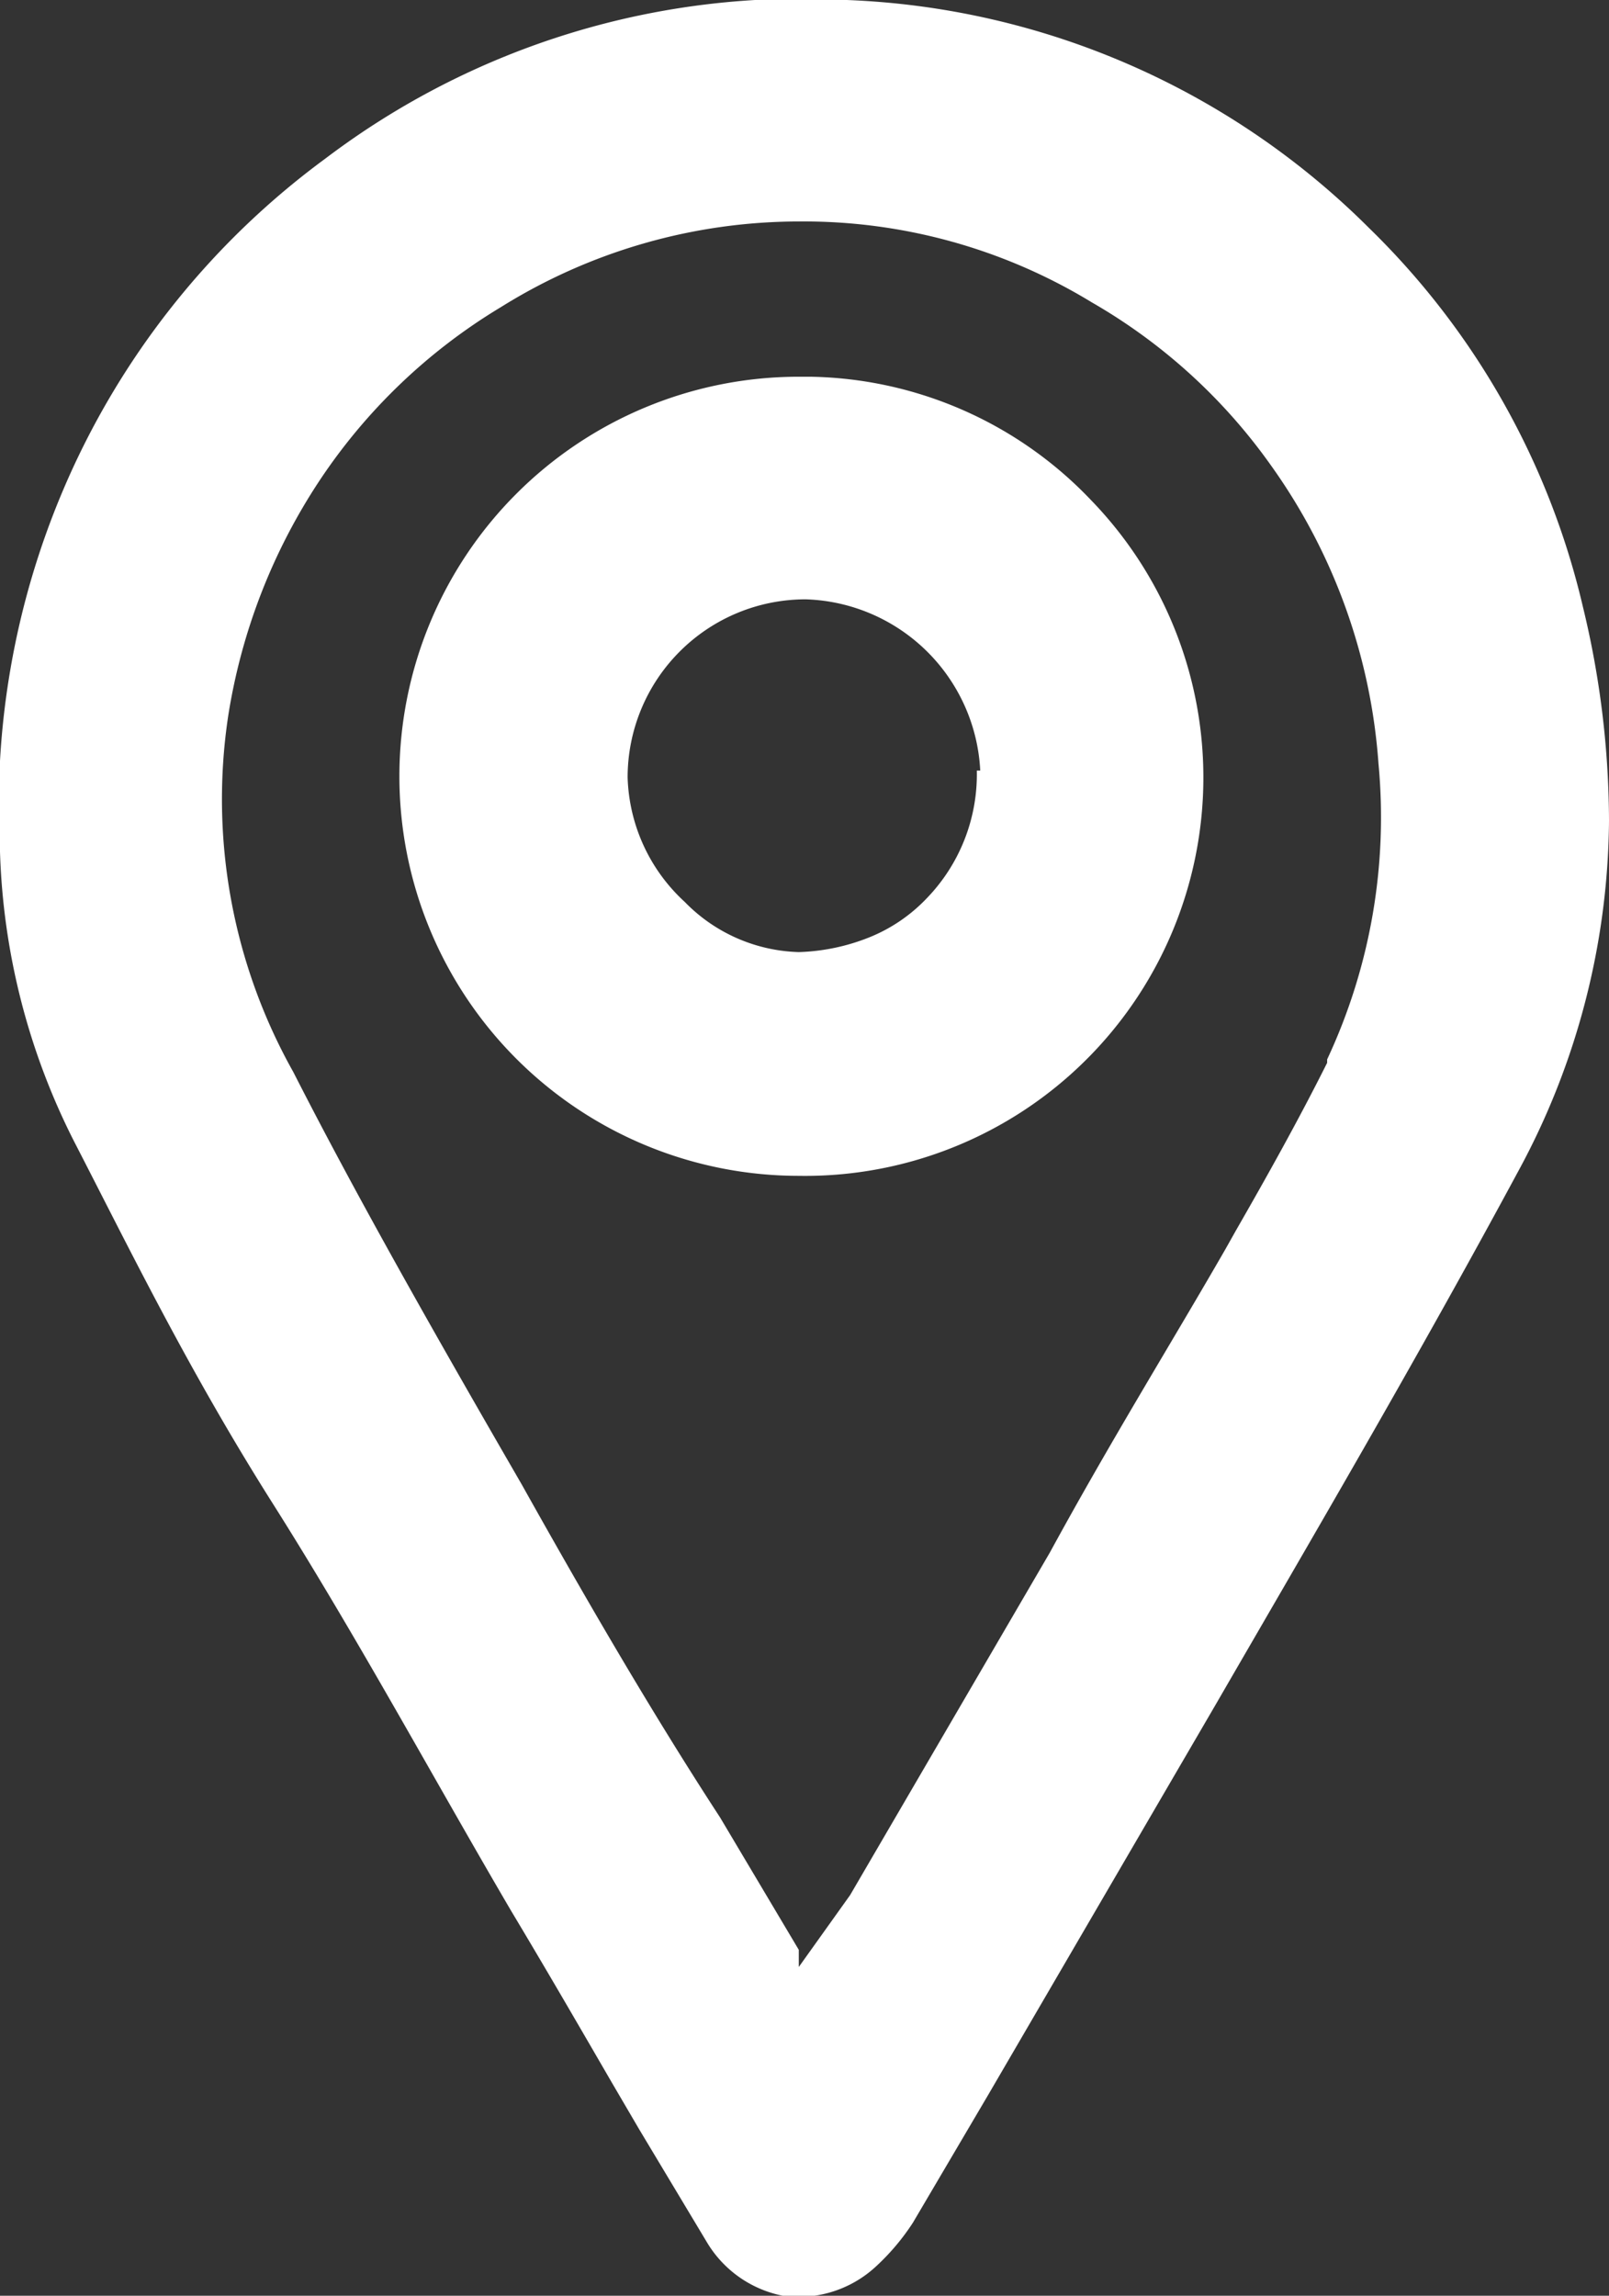
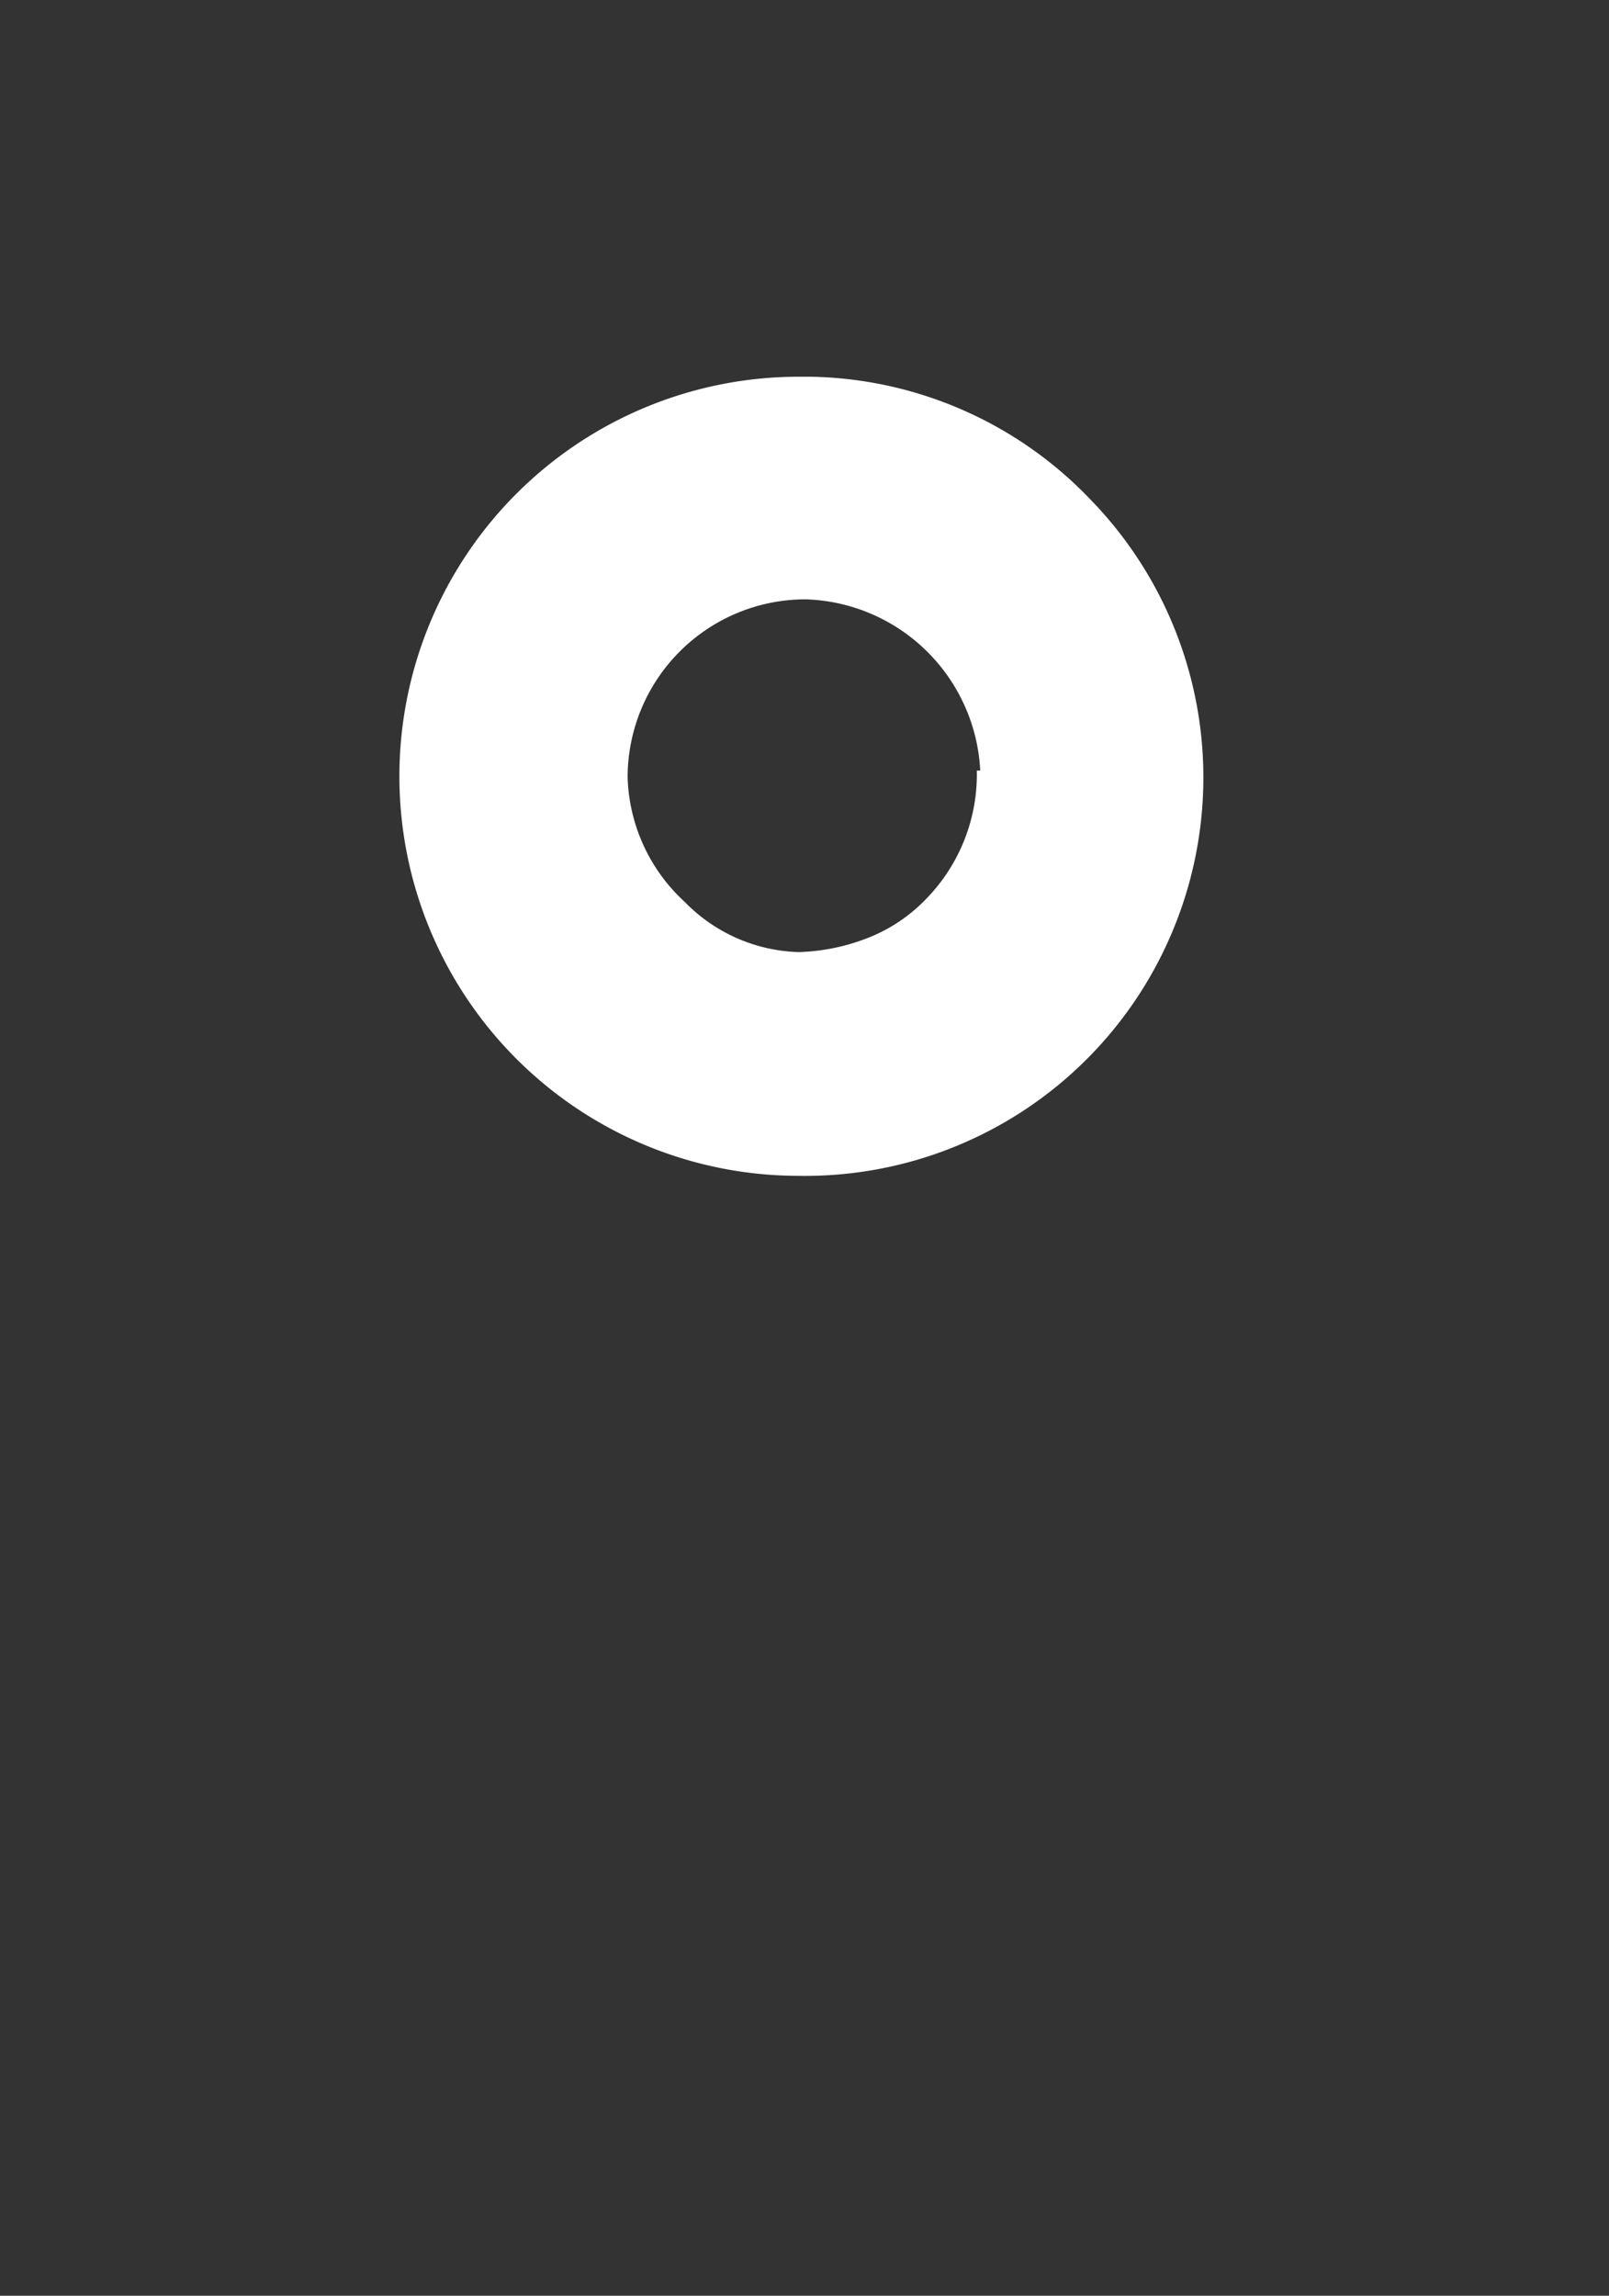
<svg xmlns="http://www.w3.org/2000/svg" viewBox="0 0 14.1 20.11">
  <rect x="0" y="0" width="14.1" height="20.11" fill="#333333" stroke="none" />
  <defs>
    <style>.cls-1{fill:#fff;}</style>
  </defs>
  <g id="Layer_2" data-name="Layer 2">
    <g id="Layer_1-2" data-name="Layer 1">
-       <path class="cls-1" d="M13.87,5.31A6.78,6.78,0,0,0,12,2,6.85,6.85,0,0,0,7.42,0,6.9,6.9,0,0,0,2.85,1.39,7,7,0,0,0,.55,4.3,7.08,7.08,0,0,0,0,7.46,6,6,0,0,0,.65,10c.49.95,1,2,1.74,3.17s1.41,2.41,2.09,3.57c.3.5.59,1,.88,1.5l.24.41.6,1a1,1,0,0,0,.72.47H7a1,1,0,0,0,.68-.27A2,2,0,0,0,8,19.47l.66-1.12,2-3.43c.81-1.4,1.75-3,2.65-4.67a6.52,6.52,0,0,0,.79-3.06h0A8,8,0,0,0,13.87,5.31Zm-2.24,4c-.25.5-.53,1-.8,1.47l-.09.16c-.46.8-1,1.67-1.54,2.66l-1.75,3L7,17.23,7,17.08l-.69-1.16C5.71,15,5.13,14,4.57,13c-.81-1.4-1.46-2.55-2-3.61A4.88,4.88,0,0,1,2,6.27a5.19,5.19,0,0,1,.8-2.06A5,5,0,0,1,4.39,2.69,4.94,4.94,0,0,1,7,1.94h0a4.85,4.85,0,0,1,2.57.71,4.94,4.94,0,0,1,1.57,1.43,5.11,5.11,0,0,1,.94,2.61A5,5,0,0,1,11.63,9.28Z" />
      <path class="cls-1" d="M9.56,4.38A3.47,3.47,0,0,0,7.1,3.3H7a3.5,3.5,0,0,0,0,7H7A3.49,3.49,0,0,0,9.56,4.38Zm-1,2.37a1.56,1.56,0,0,1-.44,1.12,1.43,1.43,0,0,1-.5.34A1.8,1.8,0,0,1,7,8.34,1.45,1.45,0,0,1,6,7.9,1.54,1.54,0,0,1,5.5,6.81,1.56,1.56,0,0,1,7.06,5.25h0A1.58,1.58,0,0,1,8.59,6.75Z" />
    </g>
  </g>
</svg>